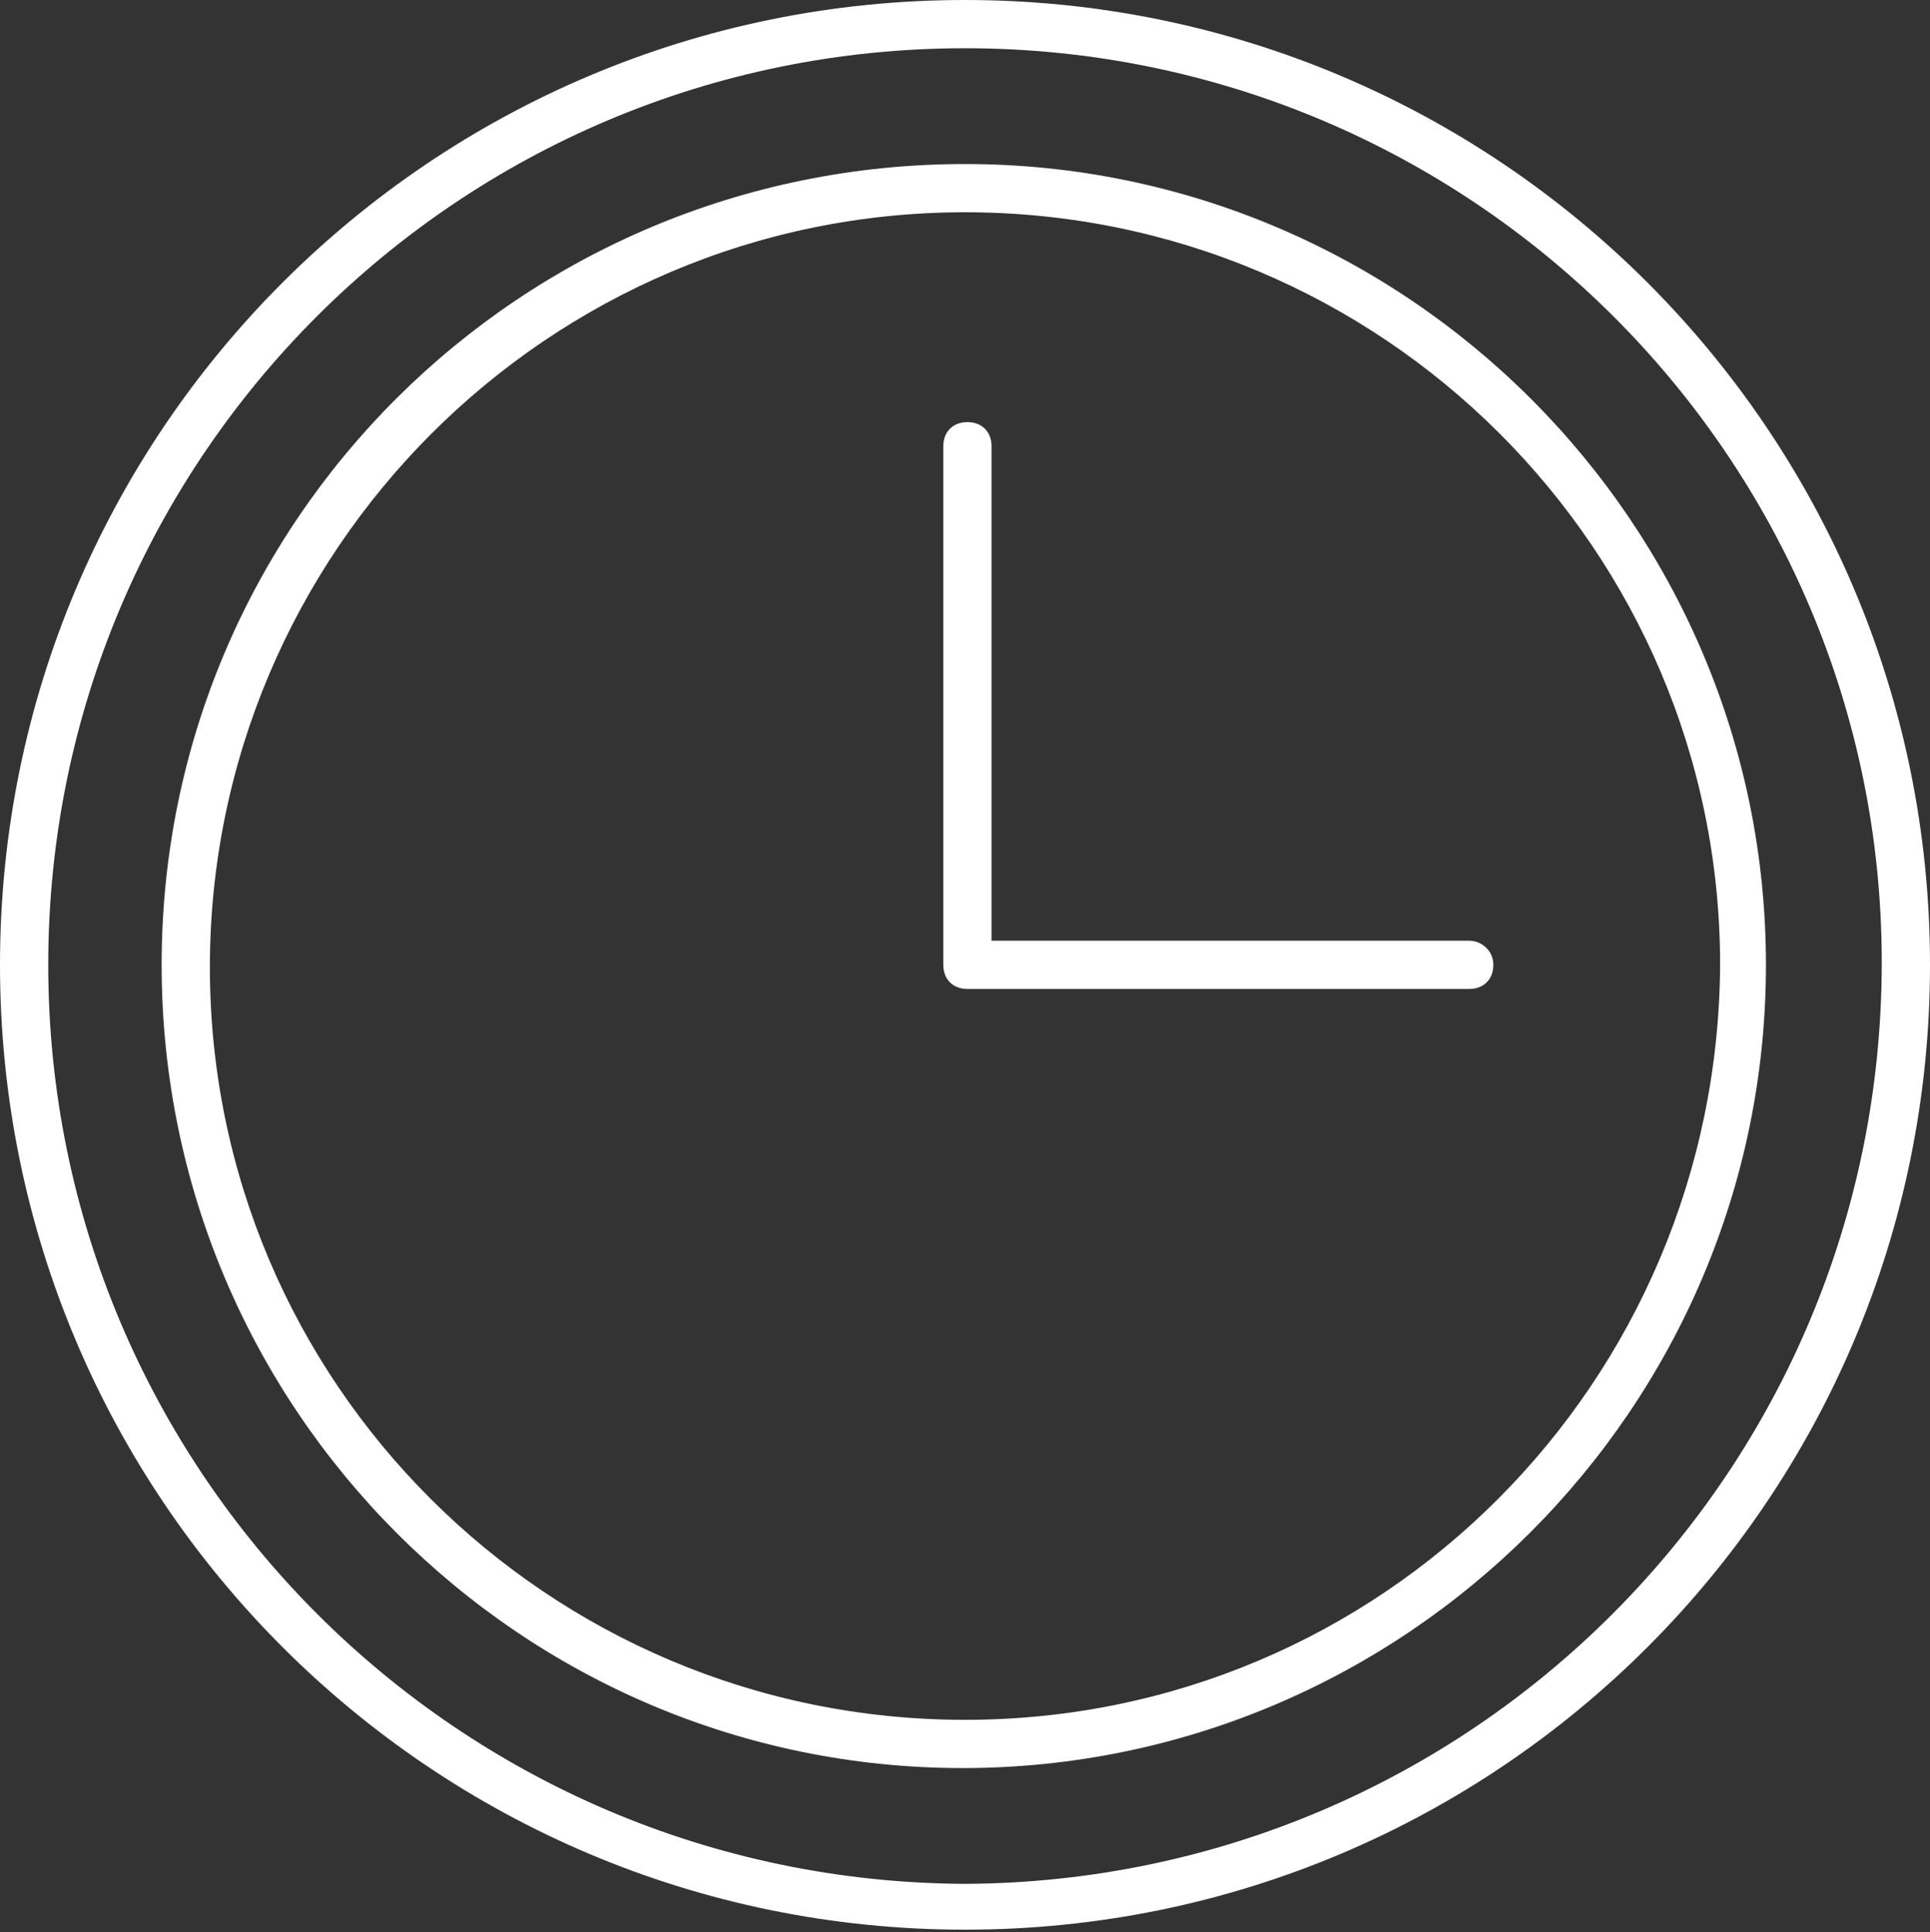
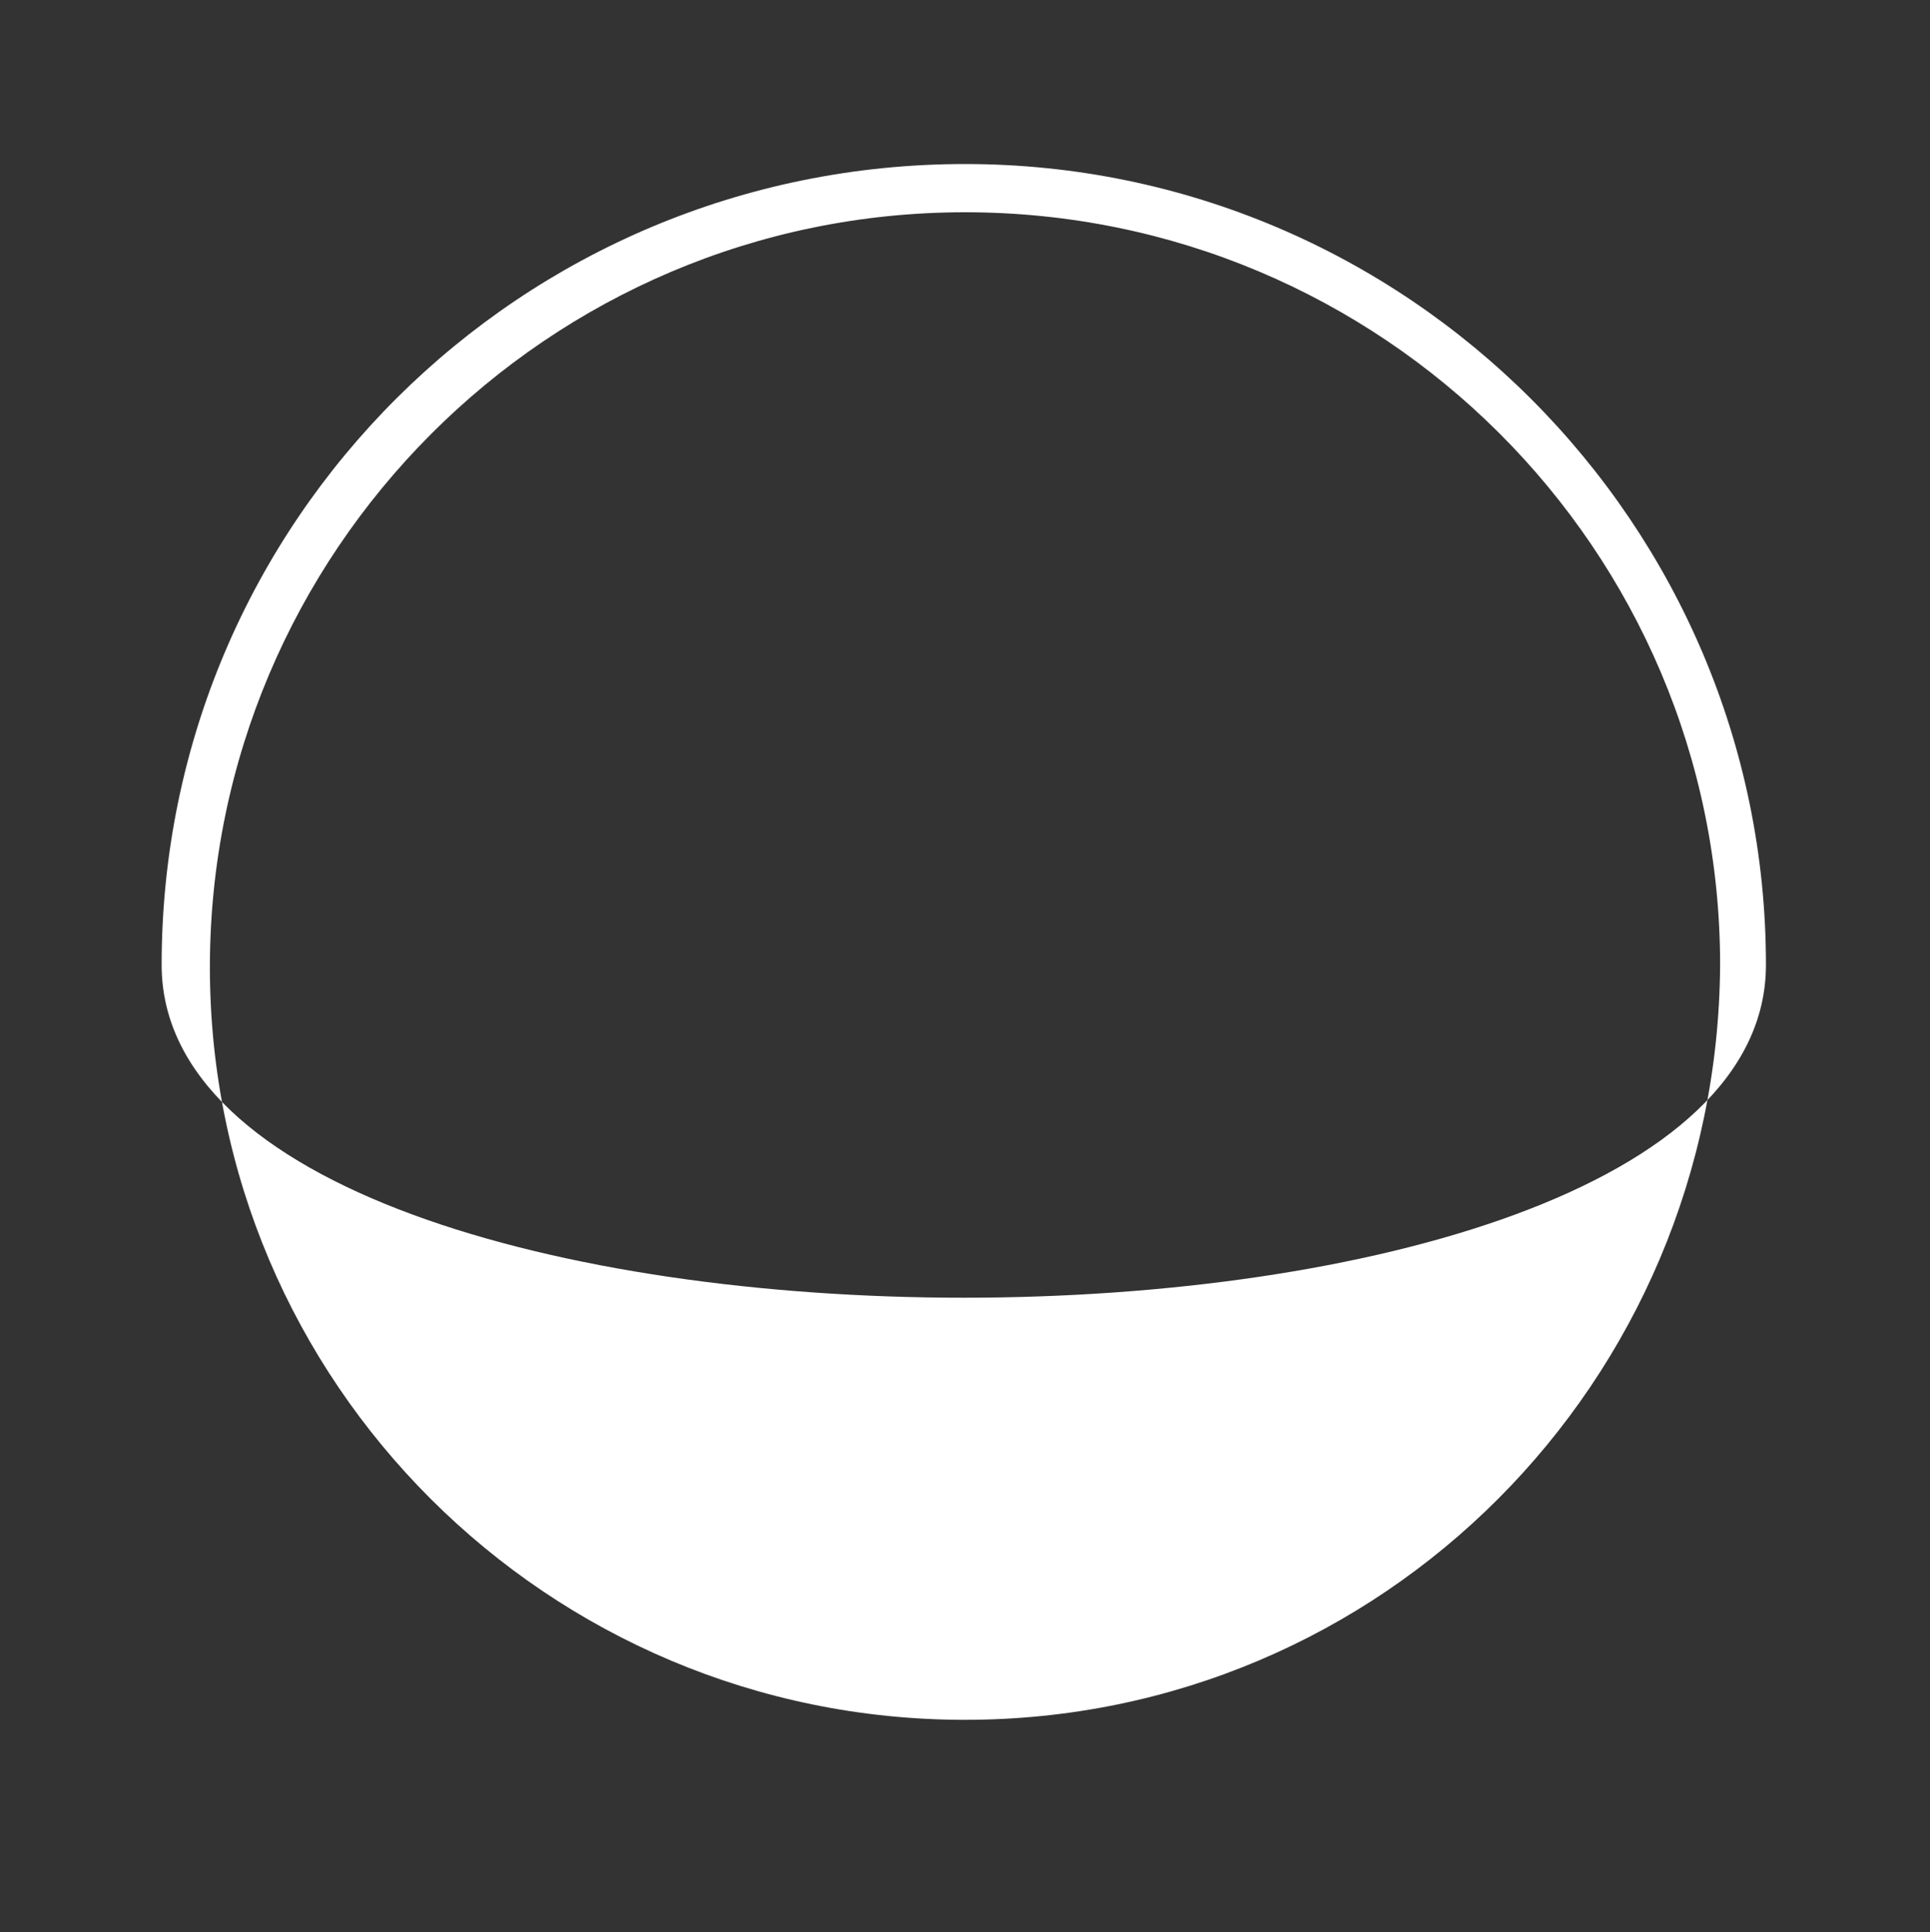
<svg xmlns="http://www.w3.org/2000/svg" version="1.1" id="Calque_1" x="0px" y="0px" viewBox="0 0 80 80.1" style="enable-background:new 0 0 80 80.1;" xml:space="preserve">
  <rect x="0" y="0" width="80" height="80.1" fill="#333333" stroke="none" />
  <style type="text/css"> .st0{fill:#FFFFFF;} </style>
-   <path class="st0" d="M60.9,39H41.1V18.5c0-0.6-0.4-1-1-1s-1,0.4-1,1V40c0,0.6,0.4,1,1,1h20.8c0.6,0,1-0.4,1-1S61.4,39,60.9,39z" />
-   <path class="st0" d="M40,0C17.9,0,0,17.9,0,40s17.9,40,40,40s40-17.9,40-40C80,17.9,62.1,0,40,0z M40,78.1C19,78,2,61,2,40 c0-21,17-38,38-38c21,0,38,17,38,37.9C78,61,61,78,40,78.1z" />
-   <path class="st0" d="M40,6.8C21.6,6.8,6.7,21.6,6.7,40c0,18.4,14.9,33.3,33.2,33.3S73.2,58.4,73.2,40c0,0,0,0,0,0 C73.2,21.7,58.3,6.8,40,6.8z M40,71.3c-17.3,0-31.3-14-31.3-31.2S22.7,8.8,40,8.8c17.3,0,31.3,14,31.3,31.2 C71.2,57.3,57.3,71.3,40,71.3z" />
+   <path class="st0" d="M40,6.8C21.6,6.8,6.7,21.6,6.7,40S73.2,58.4,73.2,40c0,0,0,0,0,0 C73.2,21.7,58.3,6.8,40,6.8z M40,71.3c-17.3,0-31.3-14-31.3-31.2S22.7,8.8,40,8.8c17.3,0,31.3,14,31.3,31.2 C71.2,57.3,57.3,71.3,40,71.3z" />
</svg>